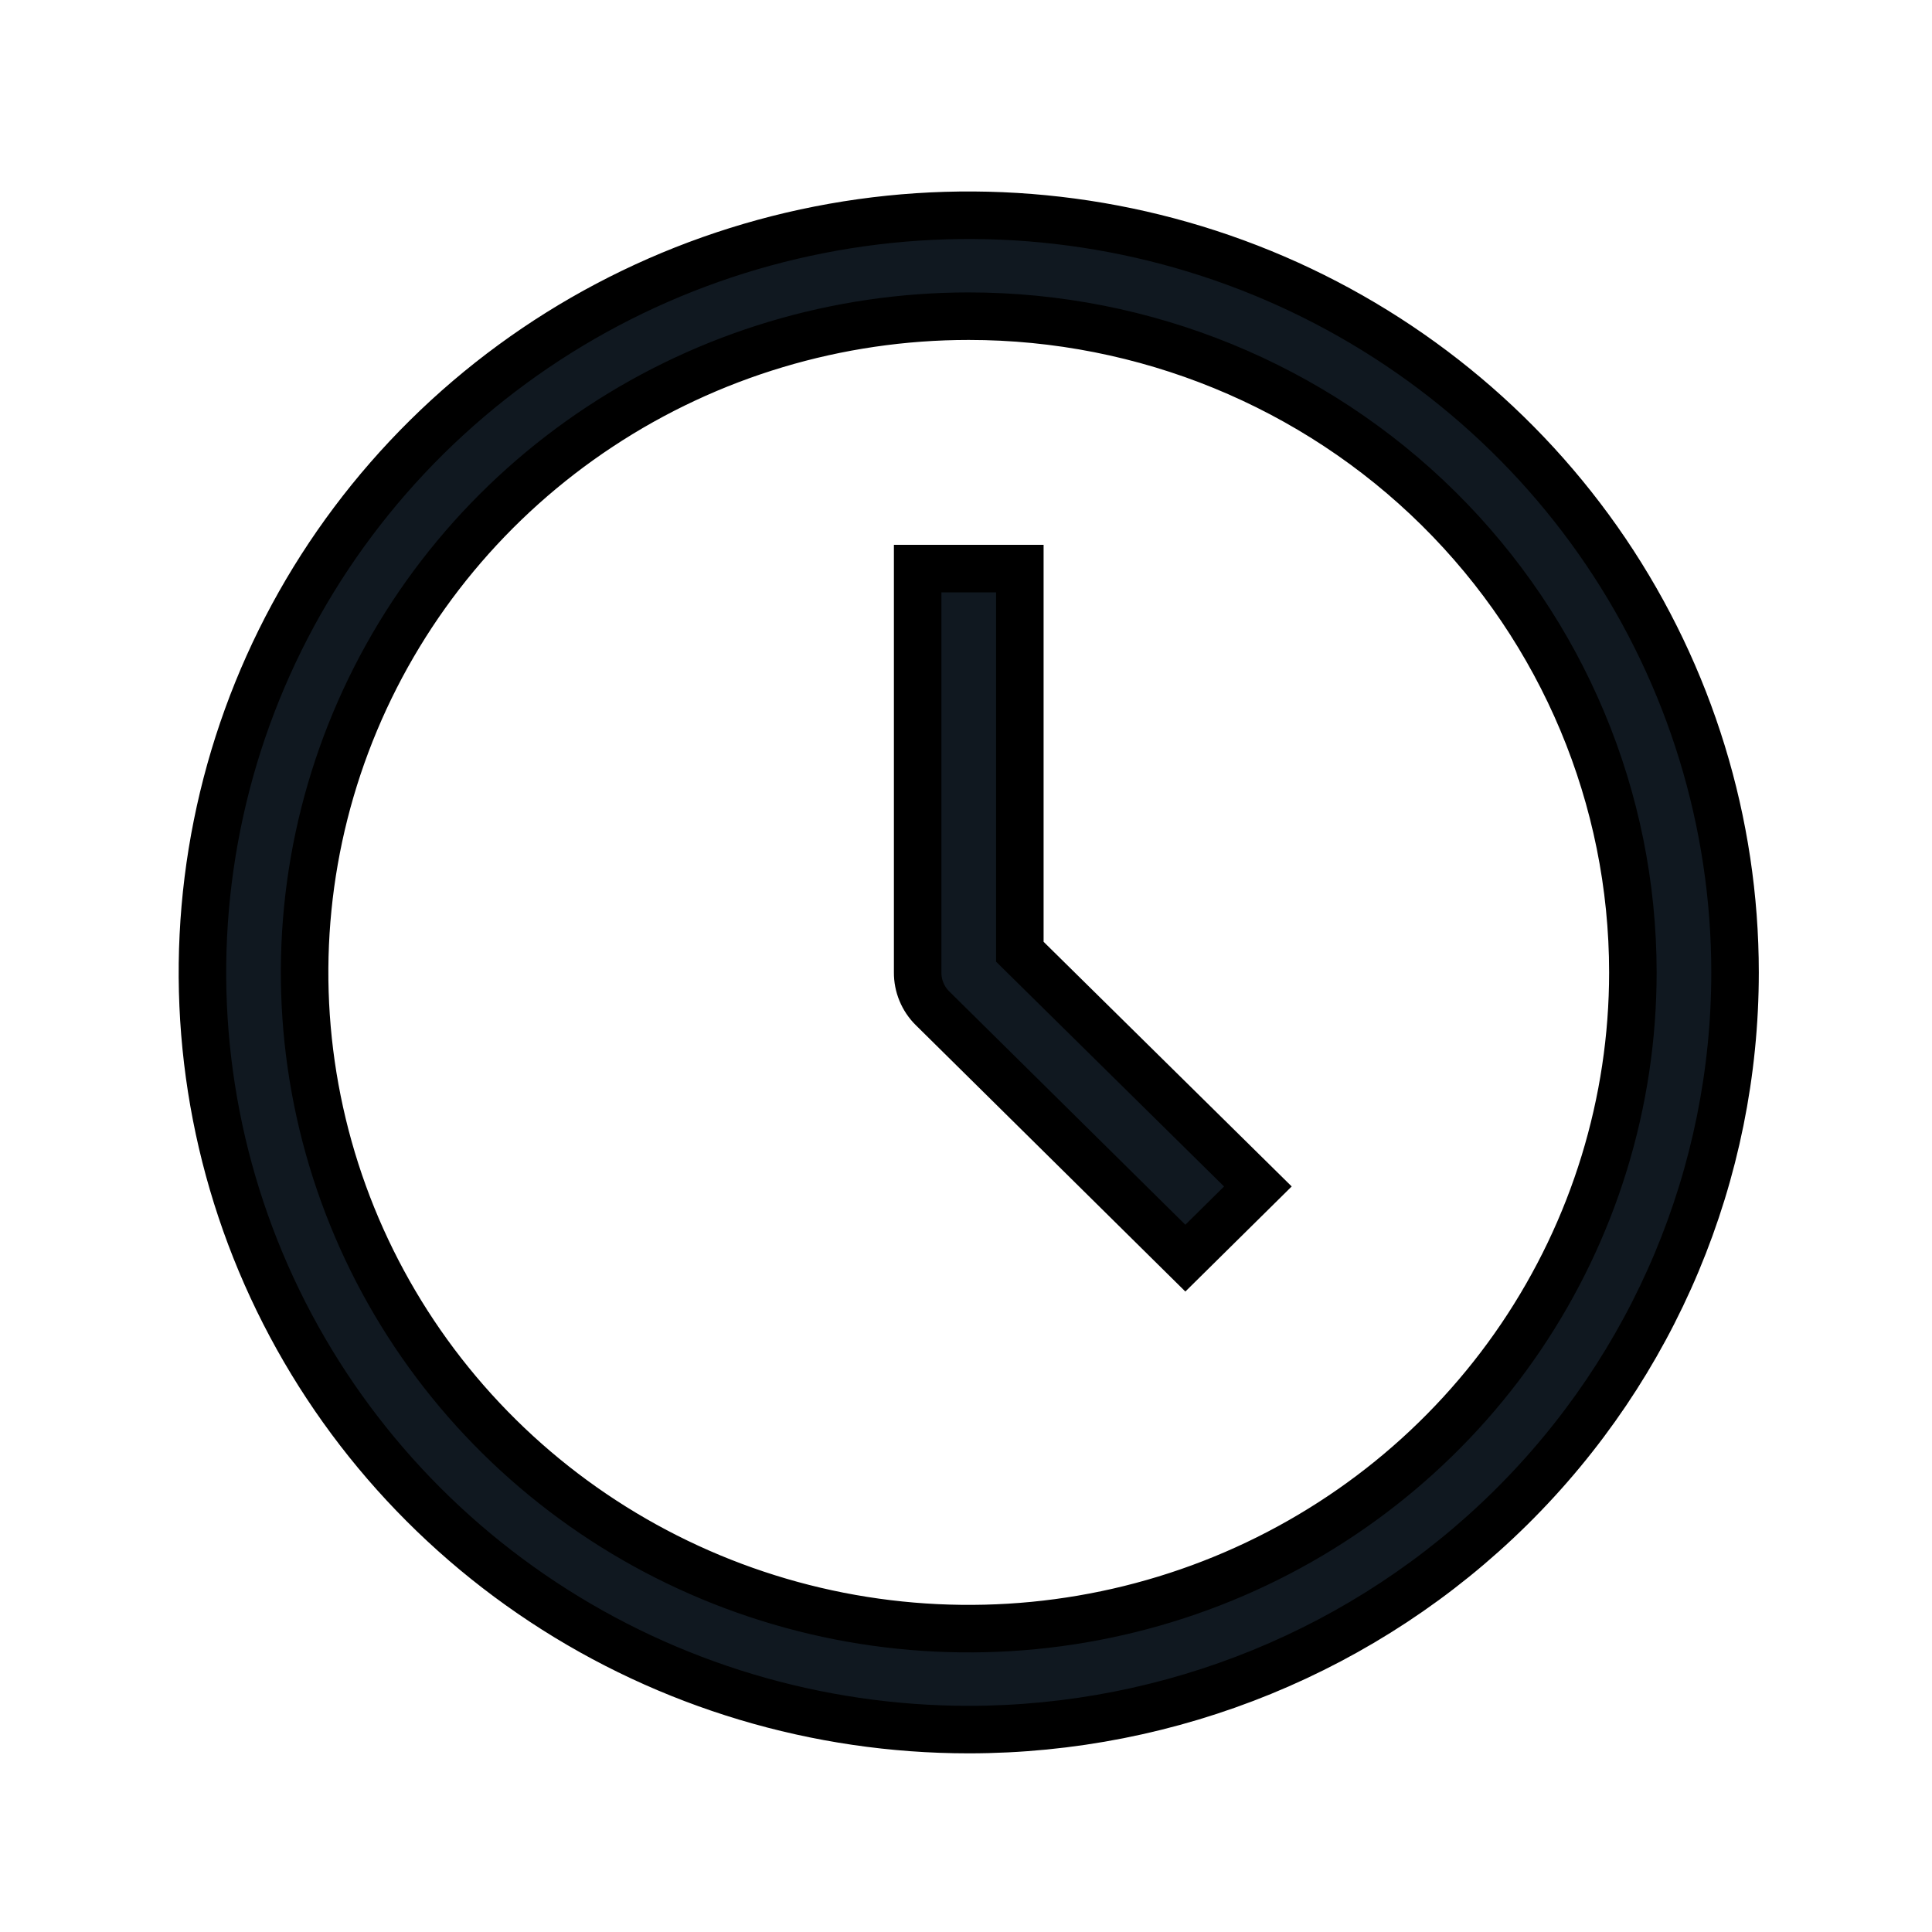
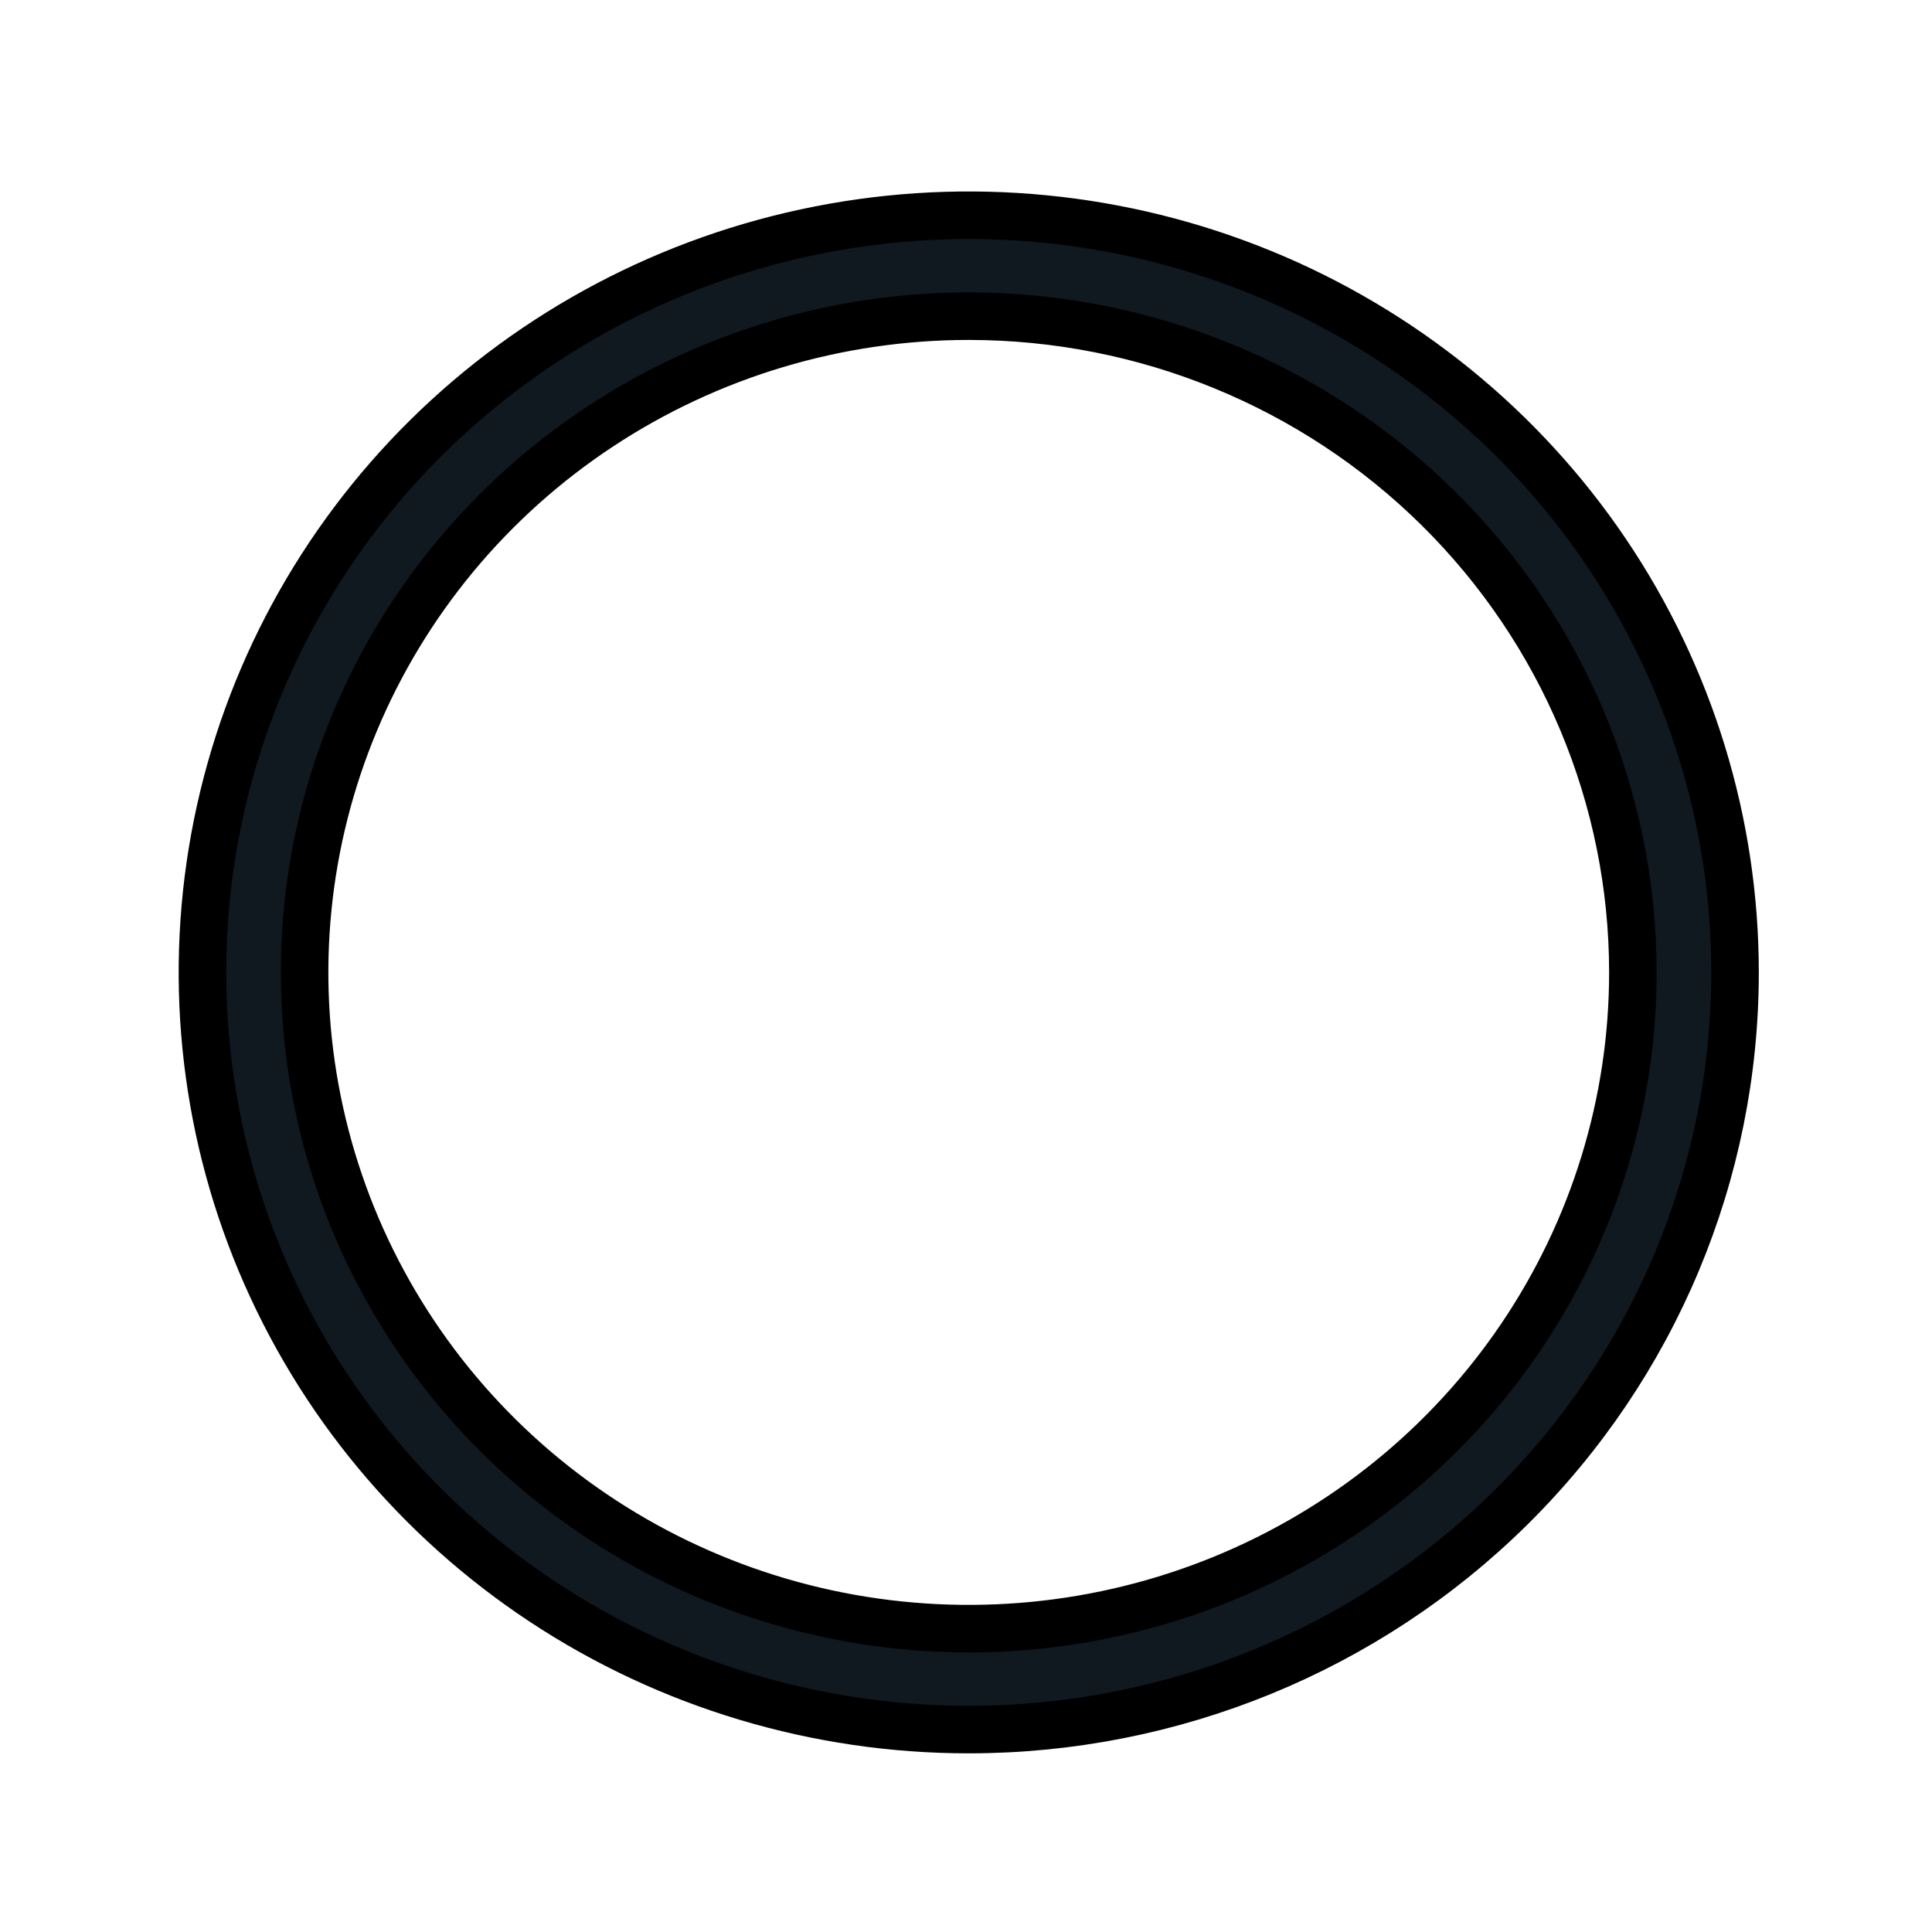
<svg xmlns="http://www.w3.org/2000/svg" width="52" height="52" viewBox="0 0 52 52" fill="none">
  <g clip-path="url(#clip0_1687_18)" filter="url(#filter0_d_1687_18)">
    <path d="M26.073 42.552C21.994 42.552 18.006 41.357 14.615 39.118C11.223 36.879 8.579 33.696 7.018 29.972C5.457 26.248 5.049 22.15 5.845 18.197C6.64 14.243 8.605 10.612 11.489 7.762C14.374 4.912 18.049 2.971 22.05 2.185C26.051 1.398 30.198 1.802 33.967 3.344C37.735 4.887 40.956 7.499 43.223 10.85C45.489 14.202 46.699 18.142 46.699 22.173C46.699 27.578 44.526 32.761 40.658 36.583C36.79 40.405 31.544 42.552 26.073 42.552ZM26.073 4.51C22.538 4.51 19.082 5.546 16.143 7.487C13.203 9.428 10.912 12.186 9.559 15.414C8.206 18.641 7.852 22.192 8.542 25.619C9.231 29.045 10.934 32.192 13.434 34.662C15.934 37.132 19.119 38.814 22.586 39.496C26.054 40.177 29.648 39.828 32.914 38.491C36.18 37.154 38.972 34.89 40.936 31.985C42.9 29.081 43.949 25.666 43.949 22.173C43.949 17.488 42.066 12.996 38.713 9.683C35.361 6.371 30.814 4.51 26.073 4.51Z" fill="#101820" stroke="black" stroke-width="1.279" />
-     <path d="M31.904 29.863L25.098 23.137C24.97 23.011 24.869 22.86 24.801 22.695C24.732 22.529 24.698 22.352 24.699 22.173V11.304H27.449V21.616L33.856 27.934L31.904 29.863Z" fill="#101820" stroke="black" stroke-width="1.279" />
  </g>
  <defs>
    <filter id="filter0_d_1687_18" x="0.073" y="0.435" width="52.001" height="51.477" filterUnits="userSpaceOnUse" color-interpolation-filters="sRGB">
      <feFlood flood-opacity="0" result="BackgroundImageFix" />
      <feColorMatrix in="SourceAlpha" type="matrix" values="0 0 0 0 0 0 0 0 0 0 0 0 0 0 0 0 0 0 127 0" result="hardAlpha" />
      <feOffset dy="4" />
      <feGaussianBlur stdDeviation="2" />
      <feComposite in2="hardAlpha" operator="out" />
      <feColorMatrix type="matrix" values="0 0 0 0 0 0 0 0 0 0 0 0 0 0 0 0 0 0 0.25 0" />
      <feBlend mode="normal" in2="BackgroundImageFix" result="effect1_dropShadow_1687_18" />
      <feBlend mode="normal" in="SourceGraphic" in2="effect1_dropShadow_1687_18" result="shape" />
    </filter>
    <clipPath id="clip0_1687_18">
      <rect width="44.001" height="43.477" fill="white" transform="translate(4.073 0.435)" />
    </clipPath>
  </defs>
</svg>